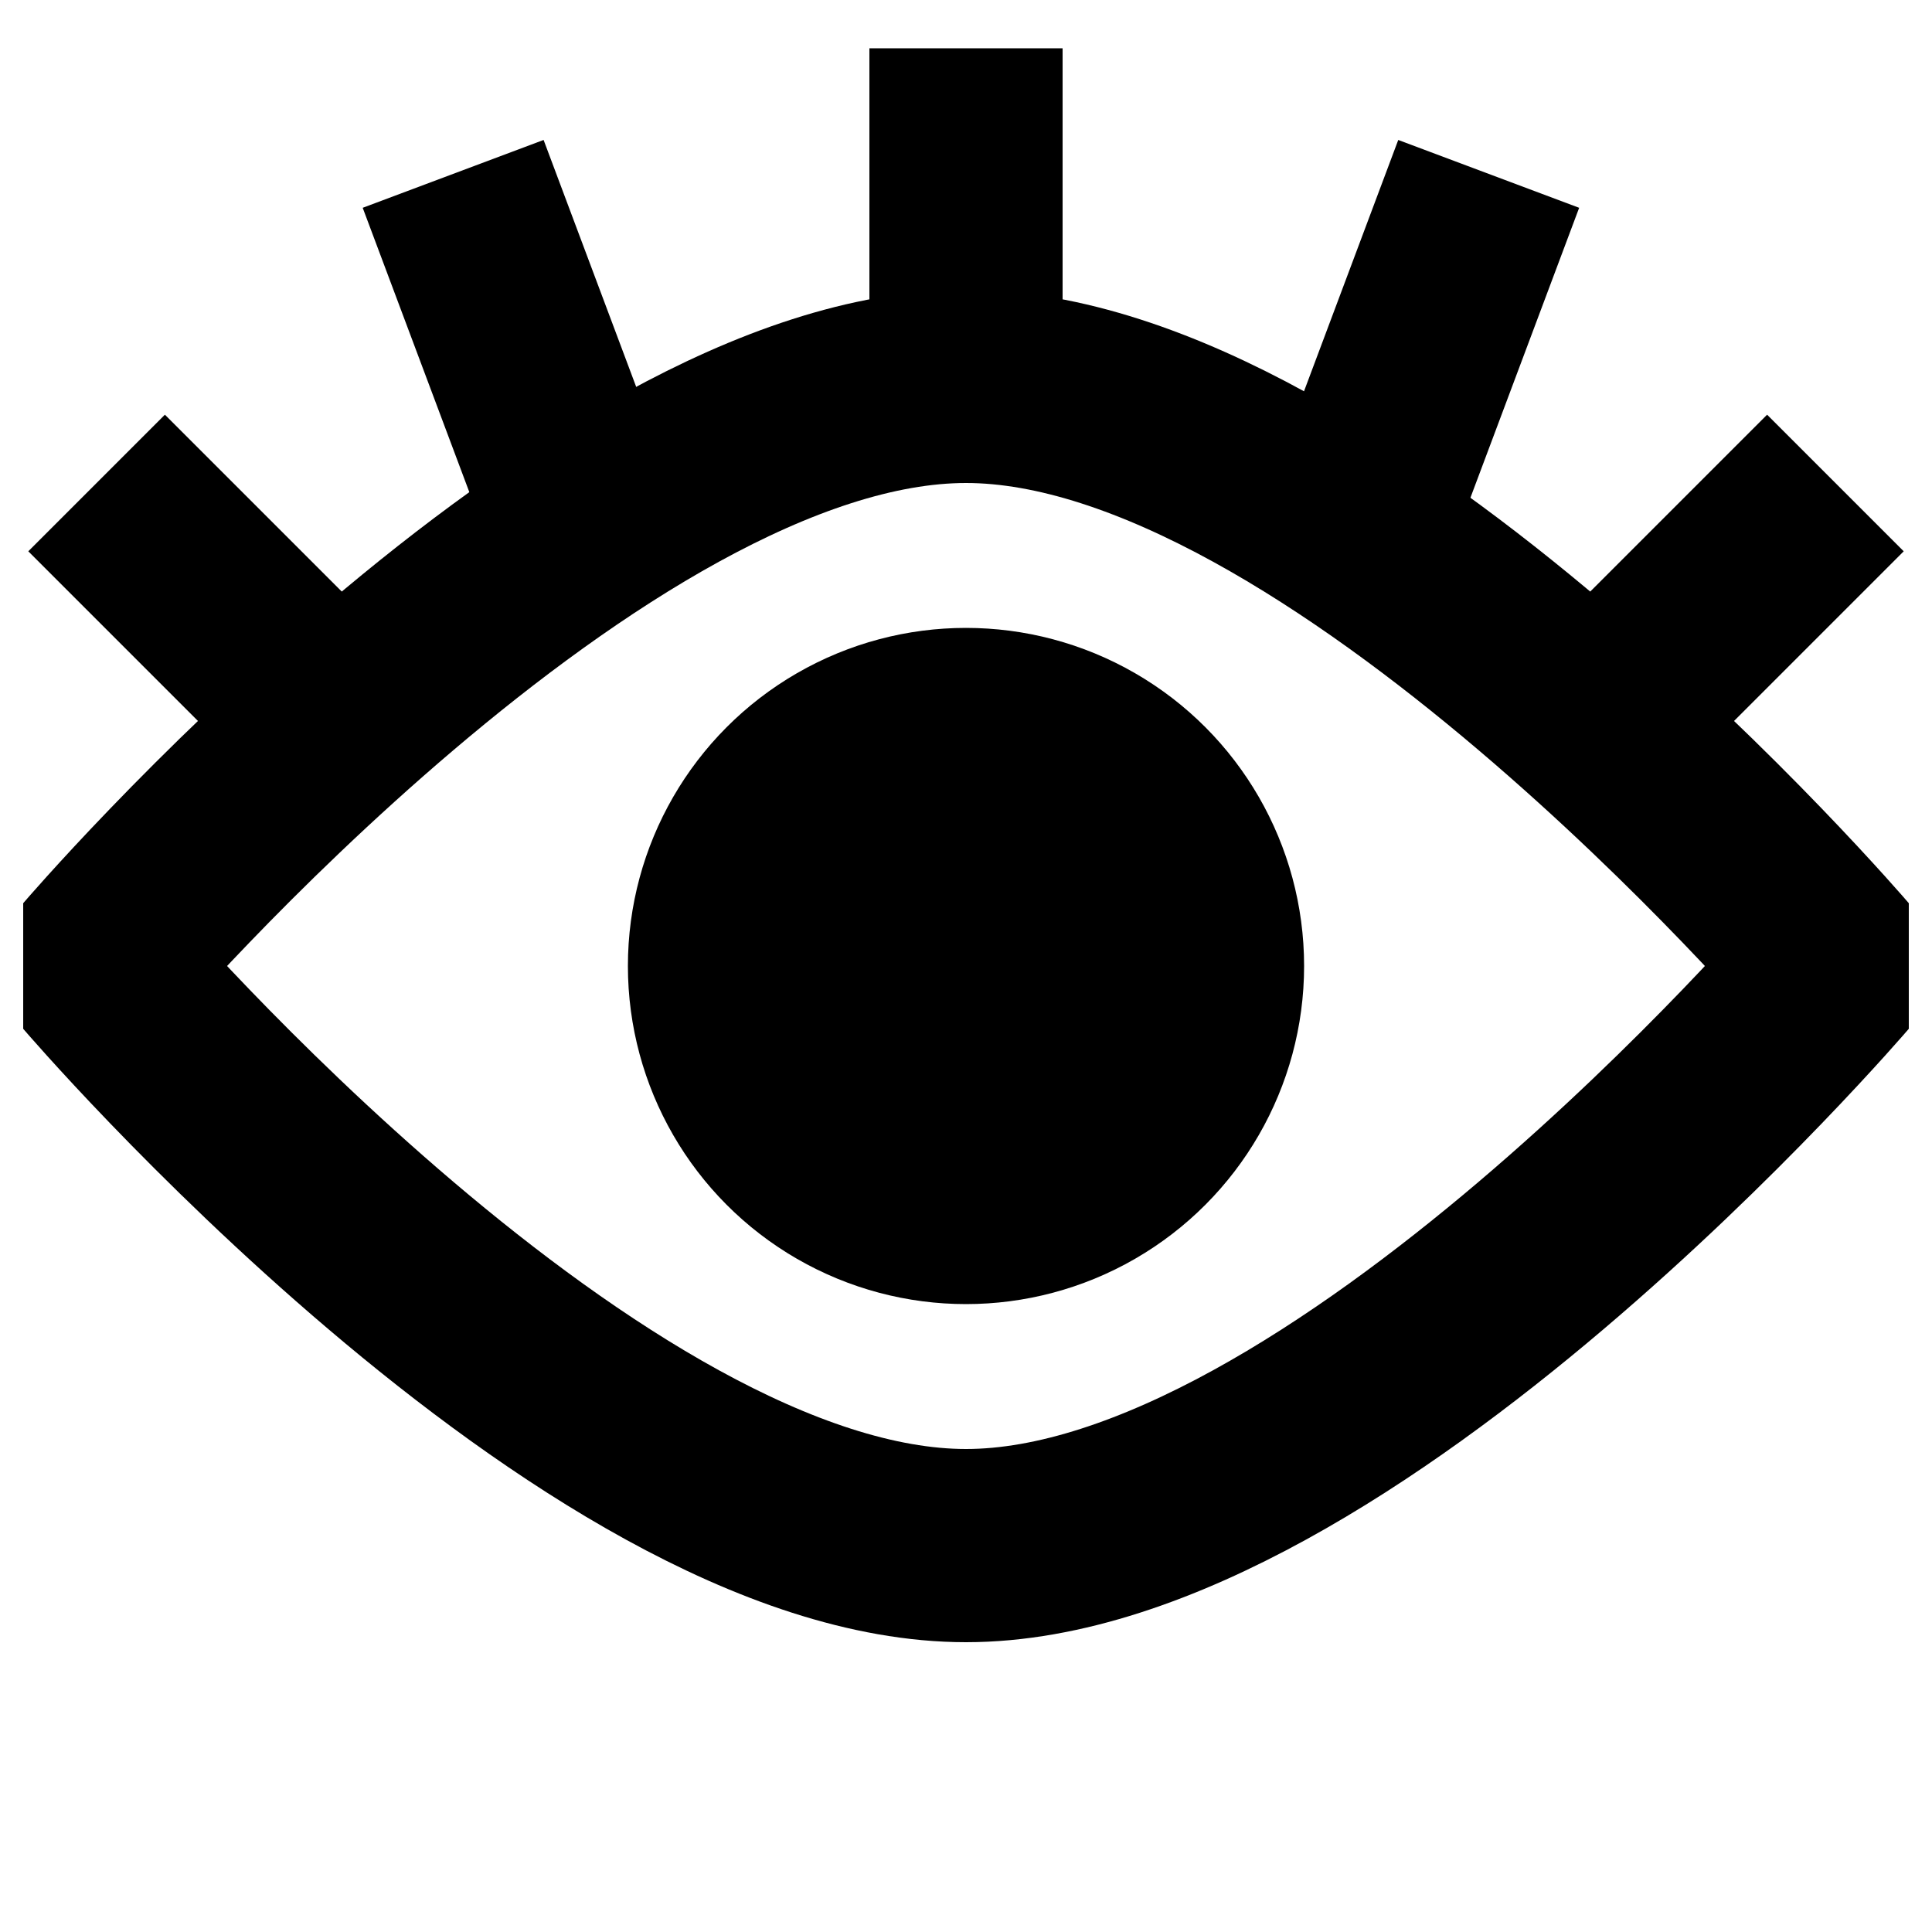
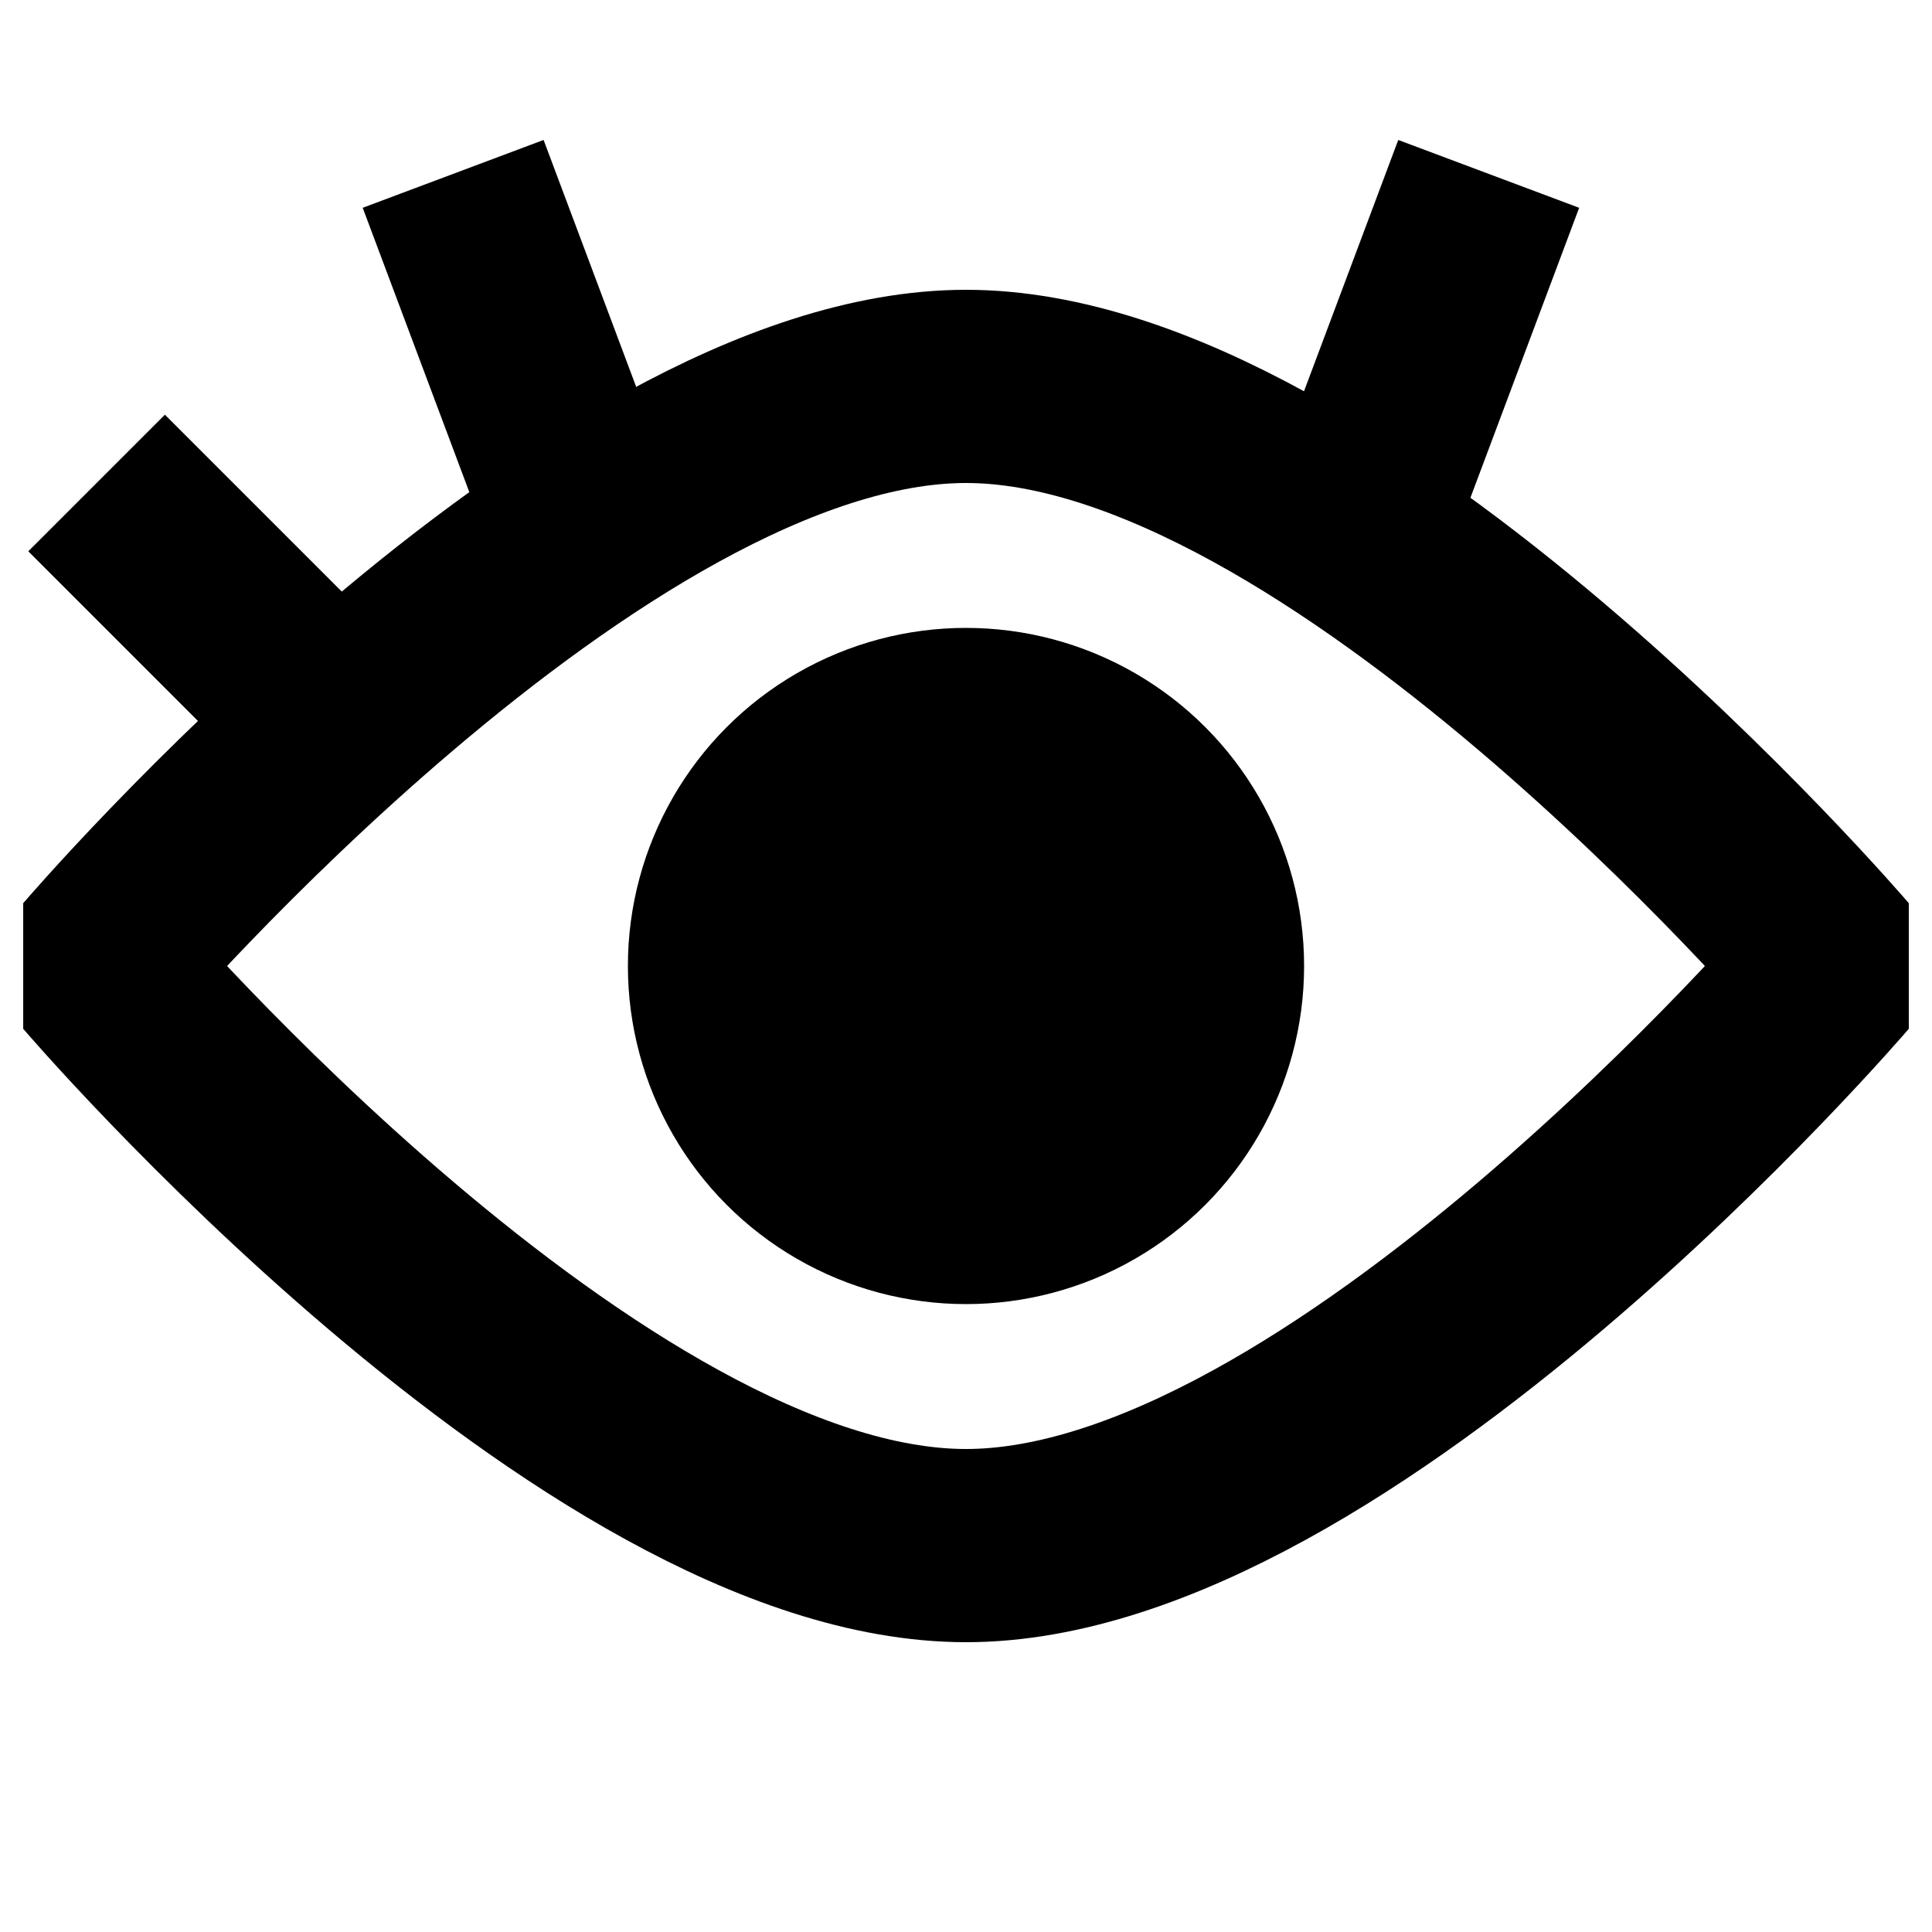
<svg xmlns="http://www.w3.org/2000/svg" width="16" height="16" viewBox="0 0 20 20" fill="none" class="" style="">
  <path d="M19 10C19 10 13.866 16 10 16C6.134 16 1 10 1 10C1 10 6.134 4 10 4C13.866 4 19 10 19 10Z" stroke="currentColor" stroke-width="2" stroke-linejoin="bevel" />
  <circle cx="10" cy="10" r="3.5" fill="currentColor" />
-   <path d="M10 4L10 0.5" stroke="currentColor" stroke-width="2" />
  <path d="M14.211 5L15.411 1.8" stroke="currentColor" stroke-width="2" />
  <path d="M5.891 5L4.691 1.8" stroke="currentColor" stroke-width="2" />
-   <path d="M17 7L19 5" stroke="currentColor" stroke-width="2" />
  <path d="M3 7L1 5" stroke="currentColor" stroke-width="2" />
</svg>